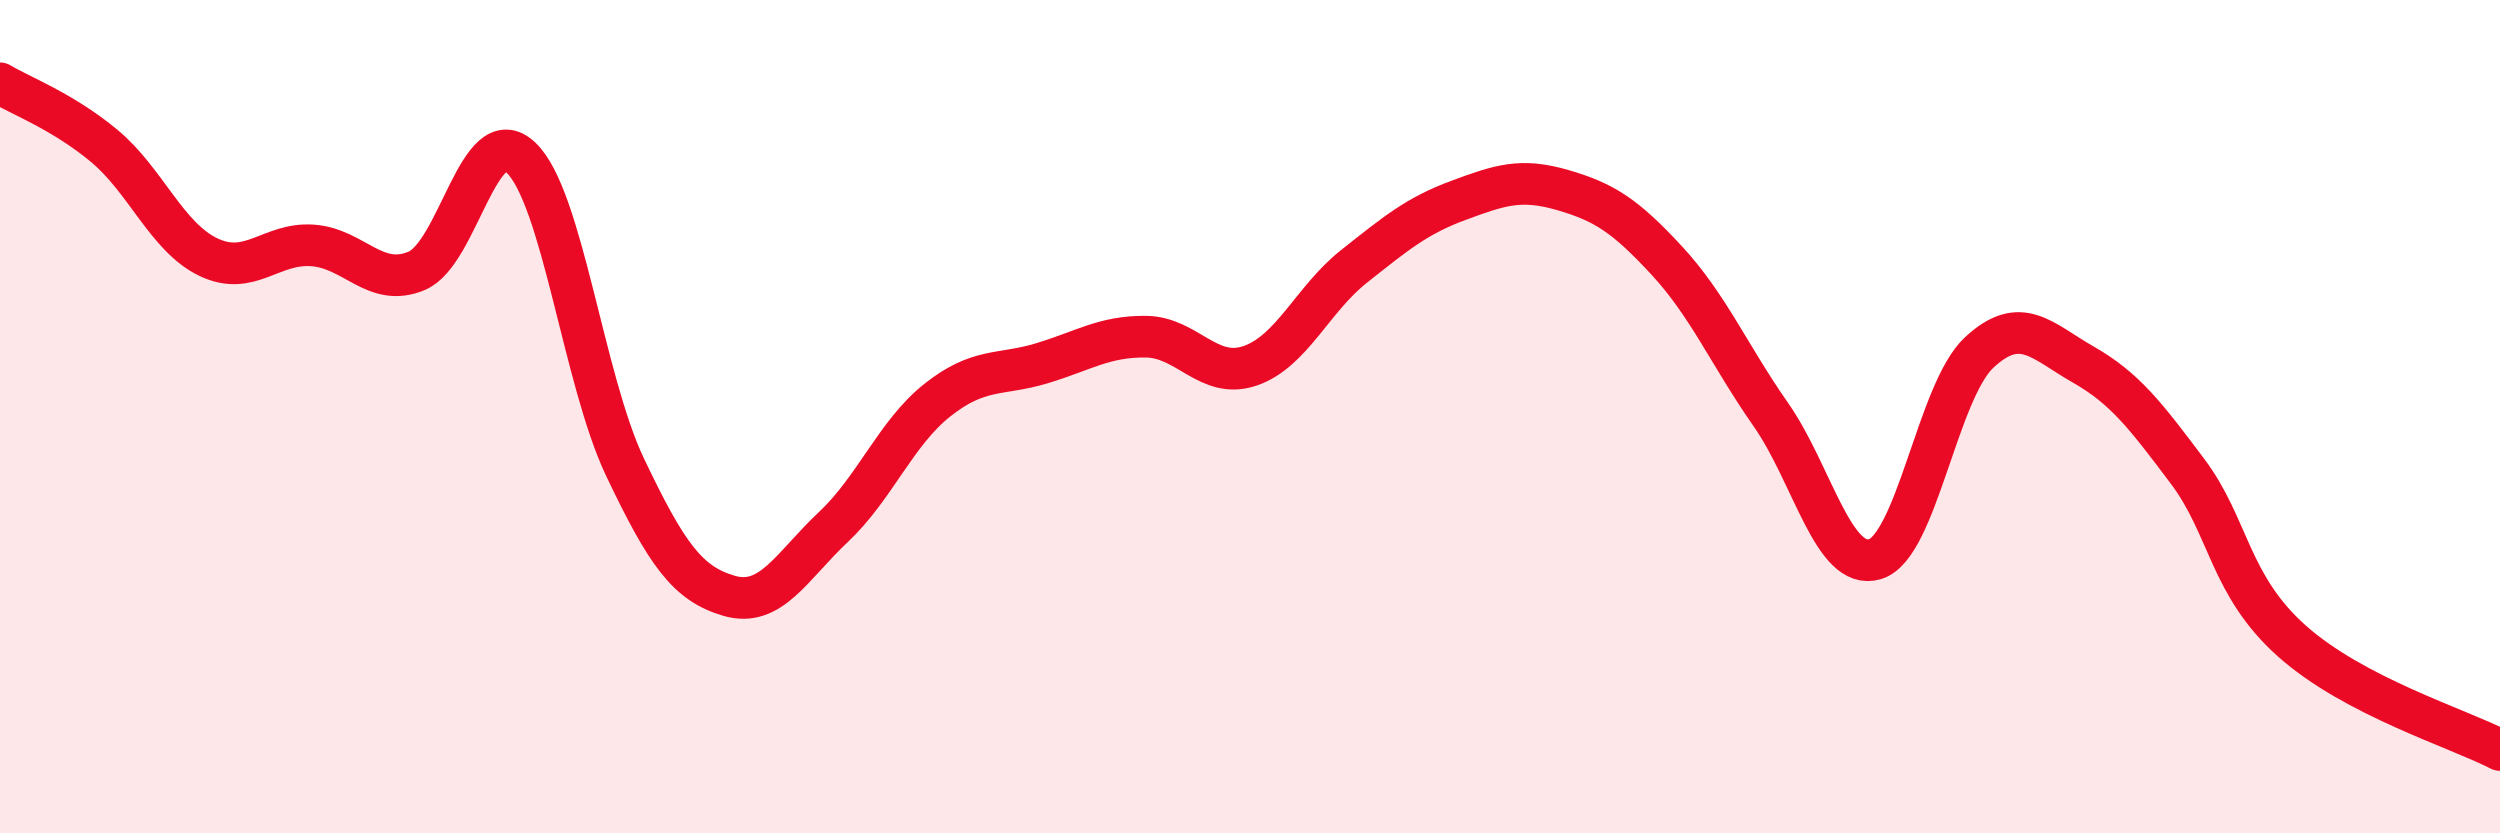
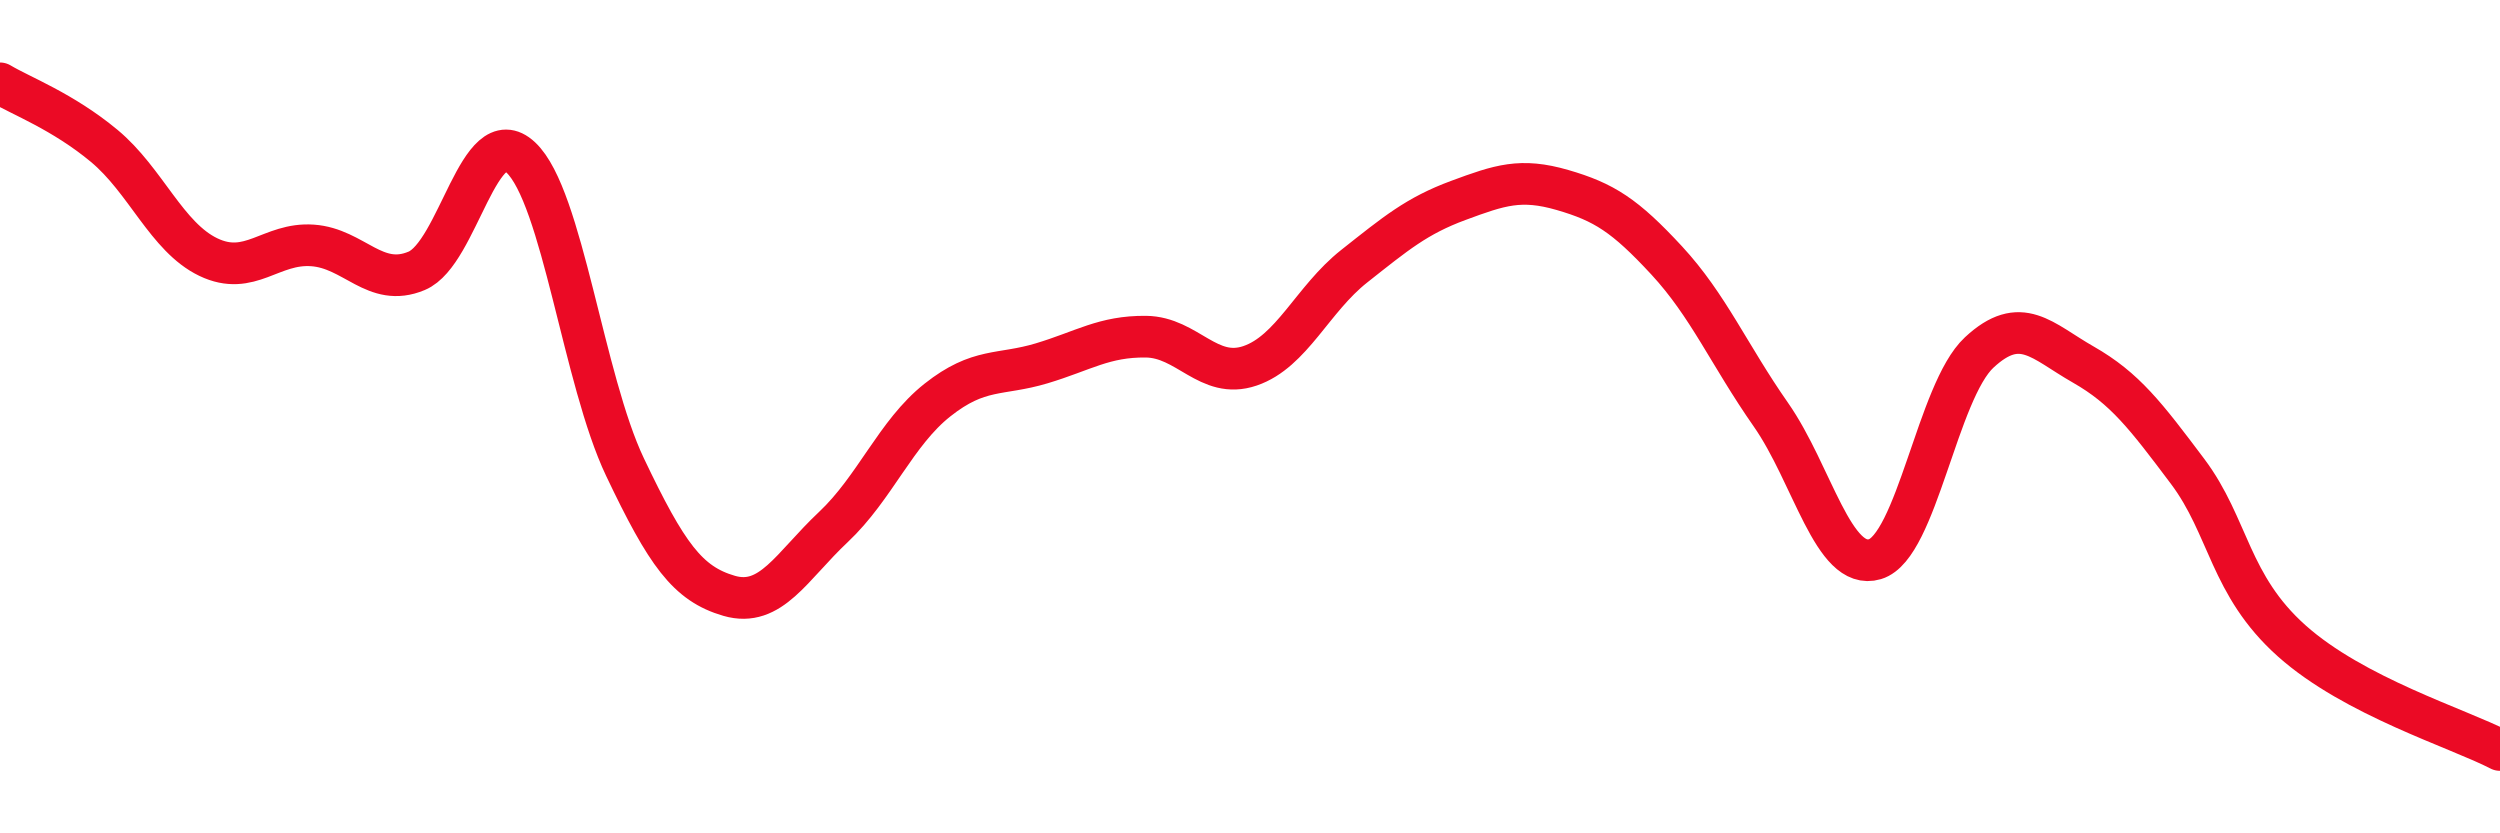
<svg xmlns="http://www.w3.org/2000/svg" width="60" height="20" viewBox="0 0 60 20">
-   <path d="M 0,2 C 0.5,2.3 1.5,2.67 2.5,3.5 C 3.5,4.33 4,5.69 5,6.17 C 6,6.65 6.5,5.82 7.5,5.89 C 8.5,5.96 9,6.92 10,6.5 C 11,6.08 11.5,2.84 12.5,3.78 C 13.5,4.72 14,9.11 15,11.21 C 16,13.31 16.5,14.01 17.5,14.3 C 18.5,14.59 19,13.59 20,12.65 C 21,11.71 21.5,10.39 22.5,9.6 C 23.5,8.81 24,9.02 25,8.72 C 26,8.42 26.5,8.07 27.5,8.08 C 28.5,8.09 29,9.12 30,8.78 C 31,8.44 31.5,7.18 32.5,6.39 C 33.5,5.6 34,5.18 35,4.81 C 36,4.44 36.5,4.27 37.5,4.56 C 38.5,4.85 39,5.17 40,6.25 C 41,7.33 41.5,8.52 42.5,9.95 C 43.5,11.38 44,13.72 45,13.42 C 46,13.12 46.5,9.39 47.5,8.46 C 48.5,7.53 49,8.18 50,8.75 C 51,9.32 51.5,9.98 52.5,11.31 C 53.5,12.64 53.5,14.04 55,15.38 C 56.5,16.72 59,17.48 60,18L60 20L0 20Z" fill="#EB0A25" opacity="0.1" stroke-linecap="round" stroke-linejoin="round" />
  <path d="M 0,2 C 0.5,2.3 1.5,2.67 2.5,3.5 C 3.5,4.33 4,5.69 5,6.17 C 6,6.65 6.5,5.82 7.5,5.89 C 8.5,5.96 9,6.92 10,6.5 C 11,6.08 11.5,2.84 12.5,3.78 C 13.5,4.72 14,9.11 15,11.21 C 16,13.31 16.5,14.01 17.5,14.3 C 18.5,14.59 19,13.59 20,12.65 C 21,11.71 21.5,10.39 22.5,9.6 C 23.5,8.81 24,9.02 25,8.72 C 26,8.42 26.5,8.07 27.5,8.08 C 28.5,8.09 29,9.12 30,8.78 C 31,8.44 31.5,7.18 32.5,6.39 C 33.5,5.6 34,5.18 35,4.81 C 36,4.44 36.5,4.27 37.5,4.56 C 38.5,4.85 39,5.17 40,6.25 C 41,7.33 41.5,8.52 42.5,9.95 C 43.5,11.38 44,13.72 45,13.42 C 46,13.12 46.5,9.39 47.5,8.46 C 48.5,7.53 49,8.18 50,8.75 C 51,9.32 51.5,9.98 52.5,11.31 C 53.5,12.64 53.5,14.04 55,15.38 C 56.5,16.72 59,17.48 60,18" stroke="#EB0A25" stroke-width="1" fill="none" stroke-linecap="round" stroke-linejoin="round" />
</svg>